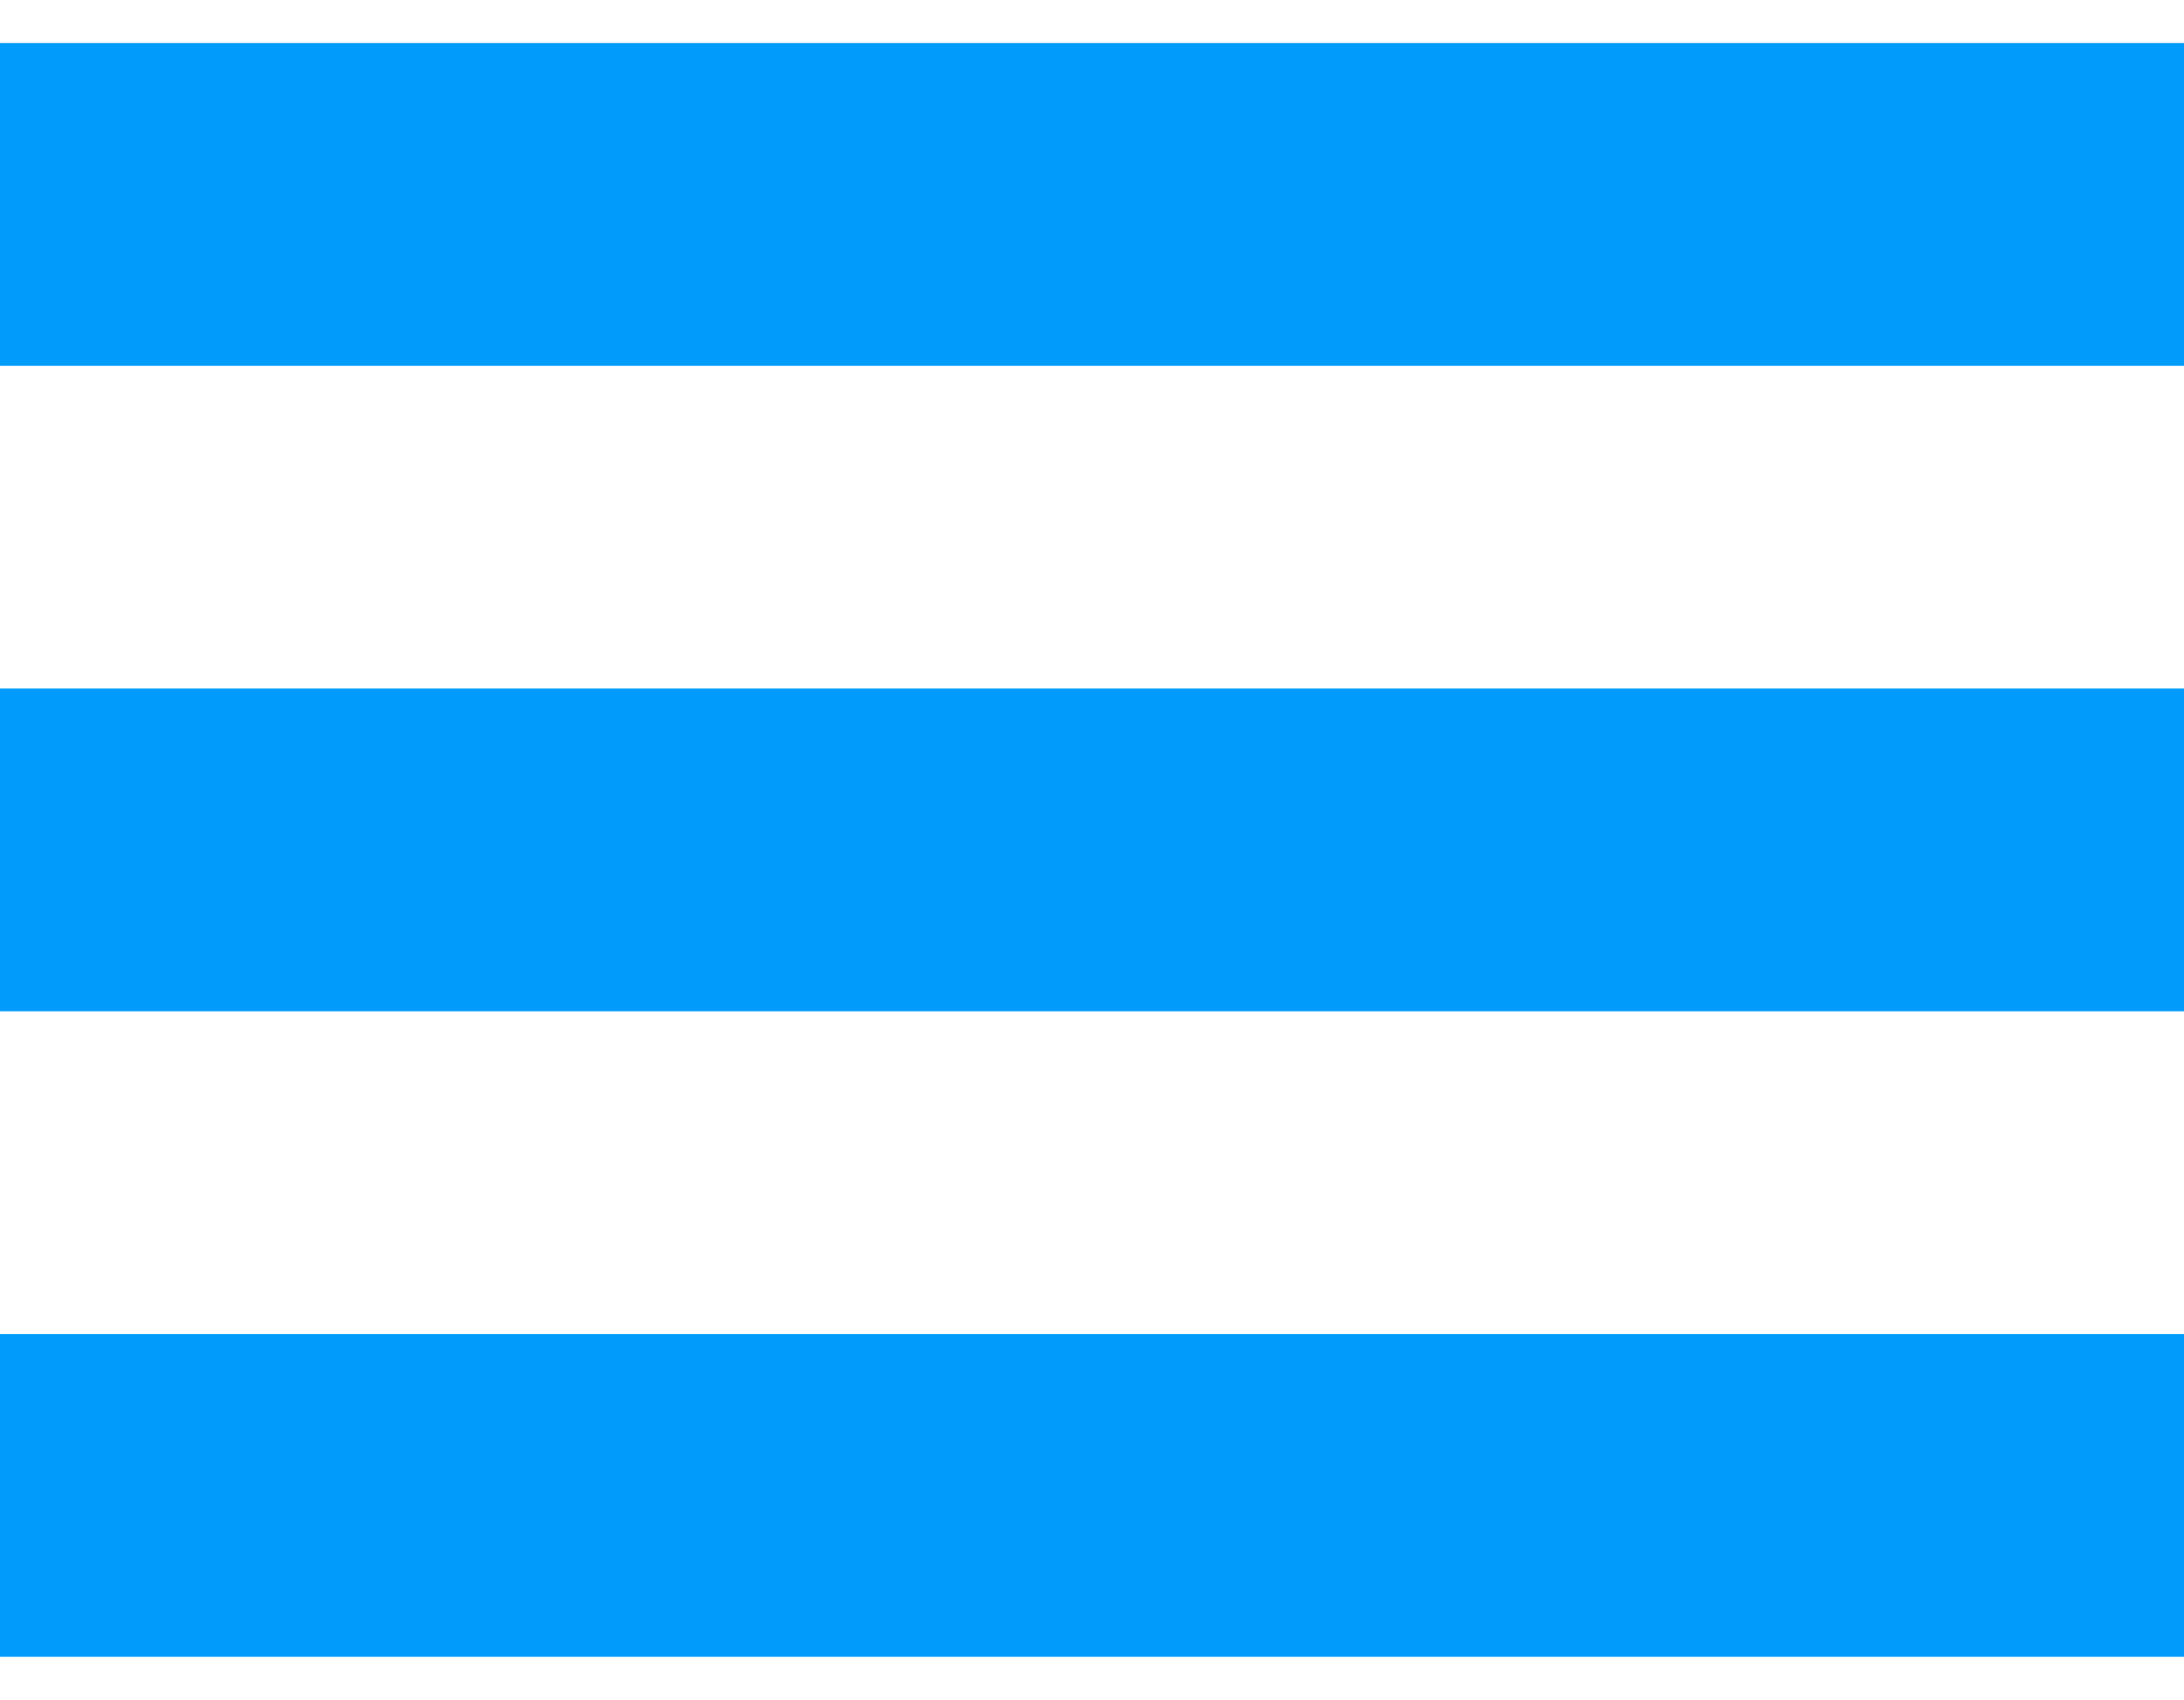
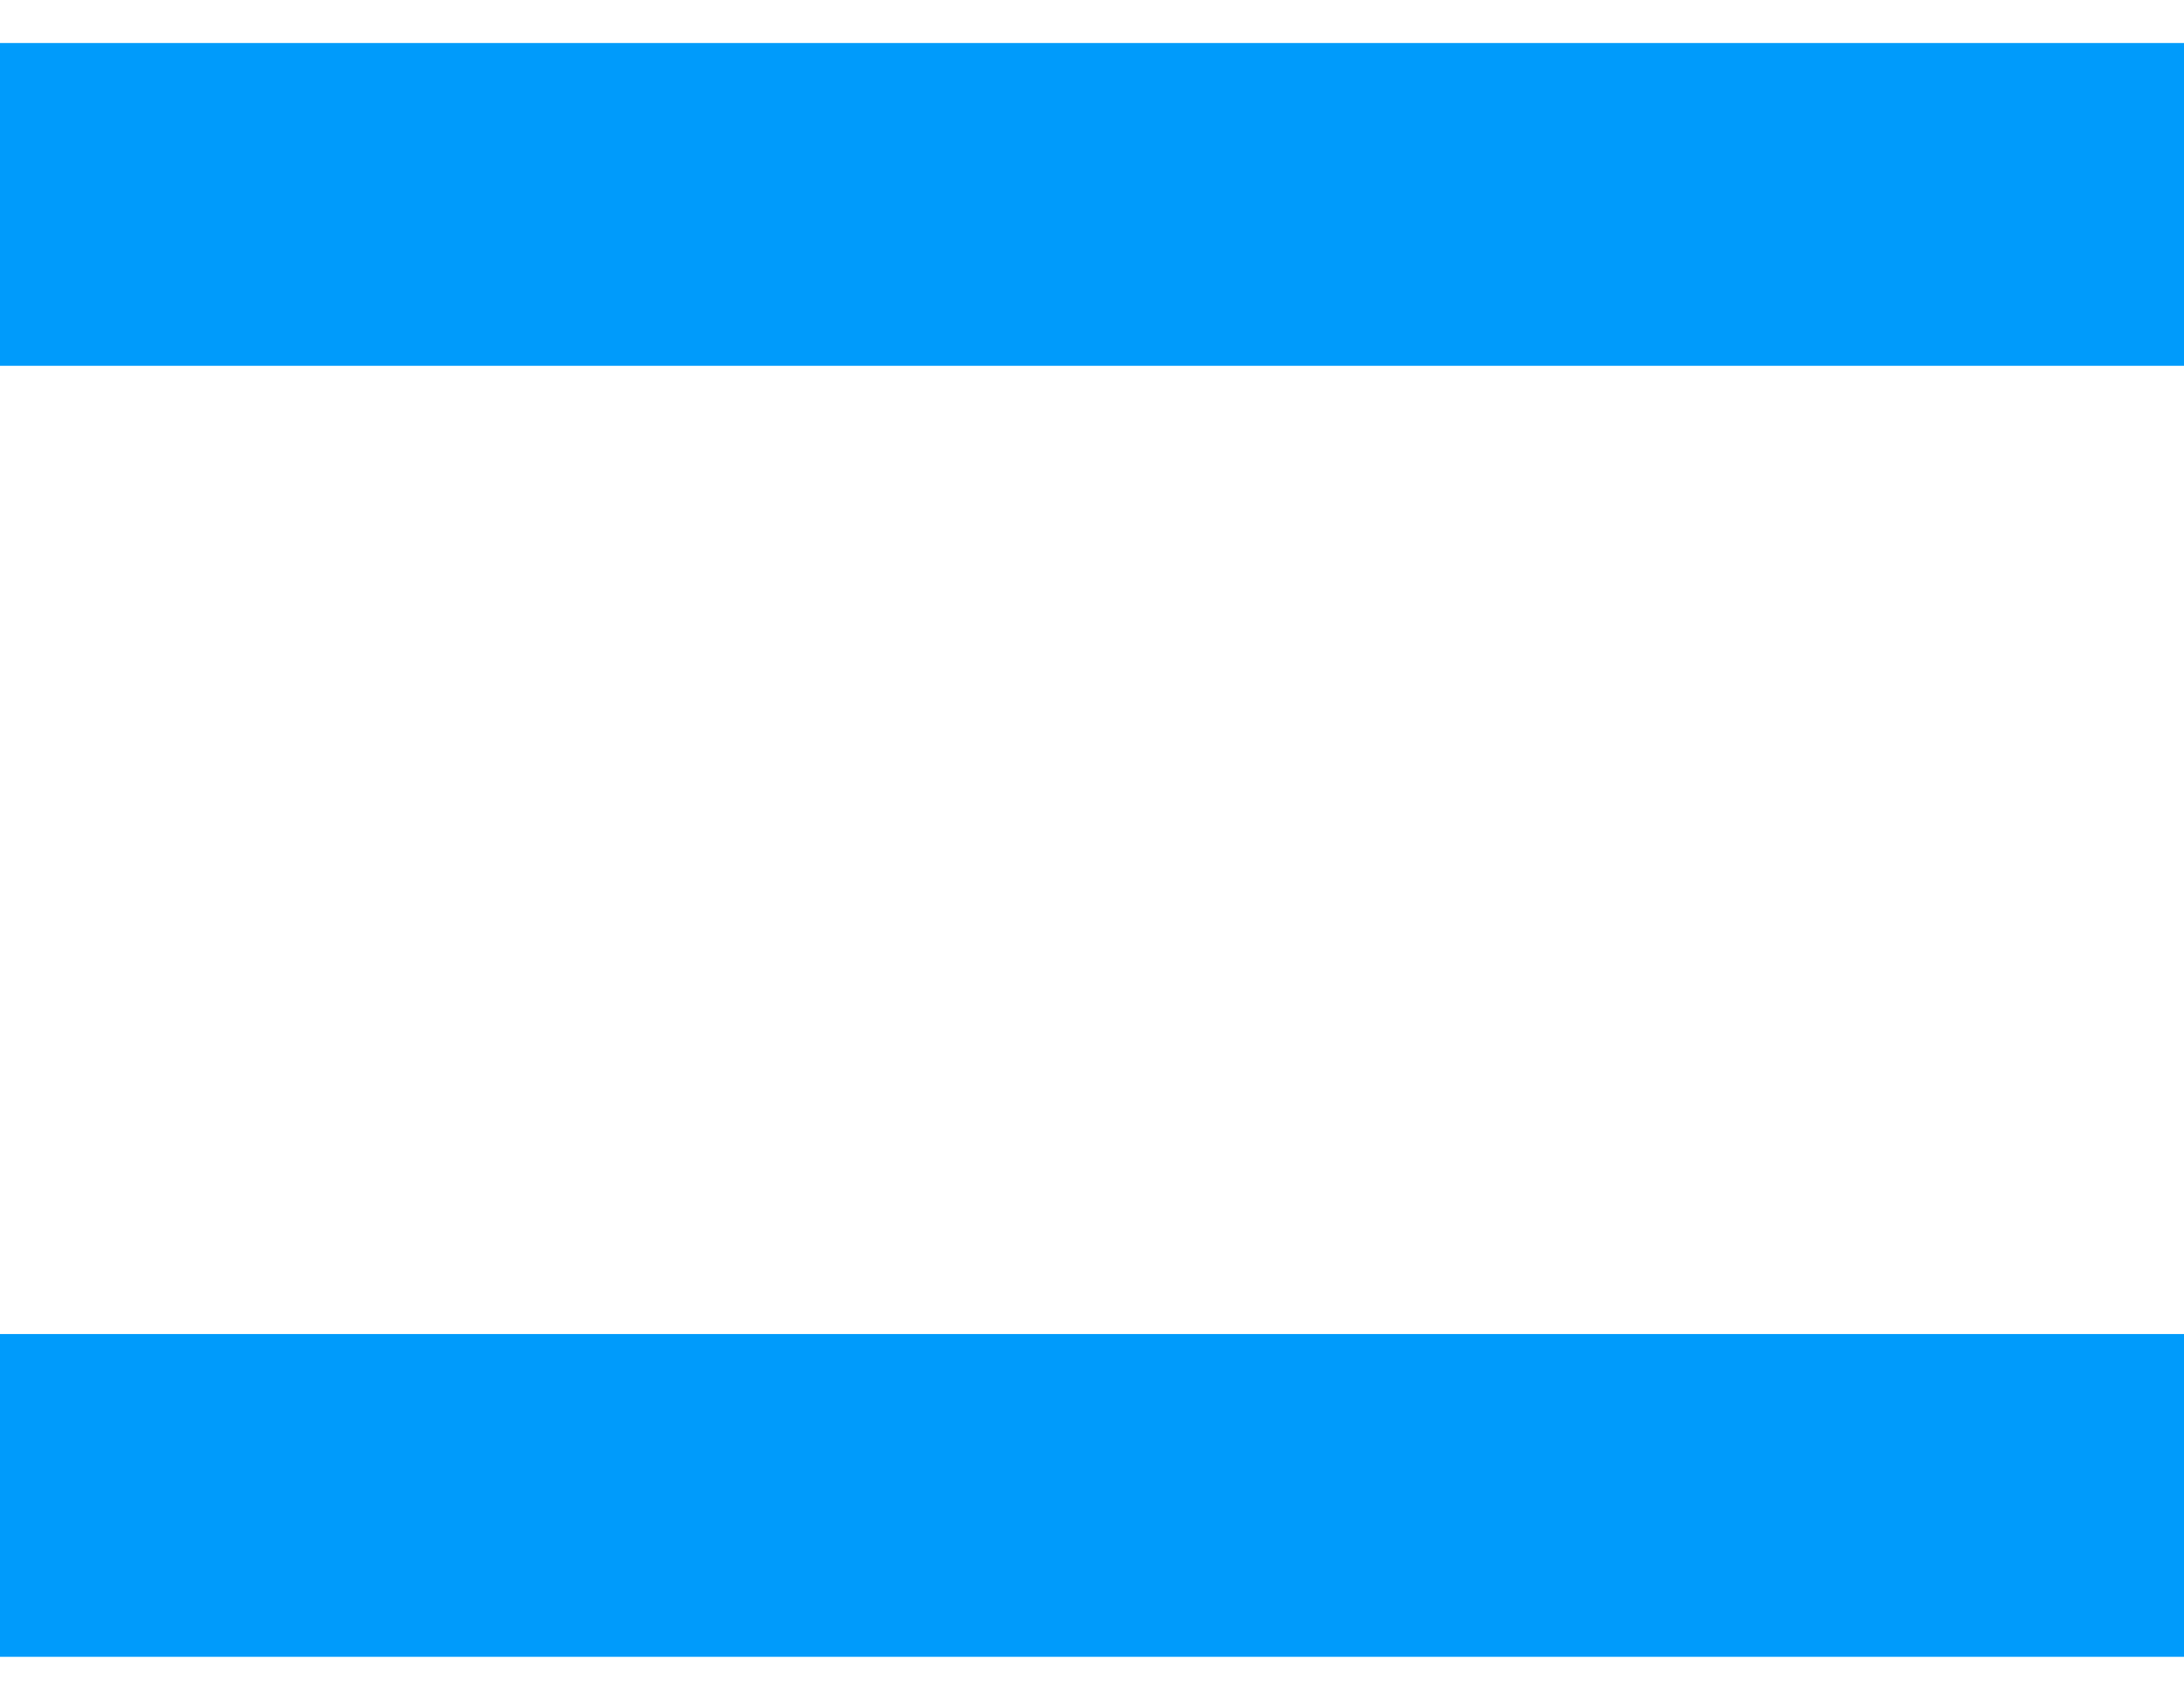
<svg xmlns="http://www.w3.org/2000/svg" version="1.1" id="Capa_1" x="0px" y="0px" viewBox="0 0 20.3 15.8" style="enable-background:new 0 0 20.3 15.8;" xml:space="preserve">
  <style type="text/css">
	.st0{fill:#009BFB;}
</style>
  <rect x="-0.3" y="0.4" class="st0" width="21" height="3" />
-   <rect x="-0.3" y="6.4" class="st0" width="21" height="3" />
  <rect x="-0.3" y="12.4" class="st0" width="21" height="3" />
</svg>